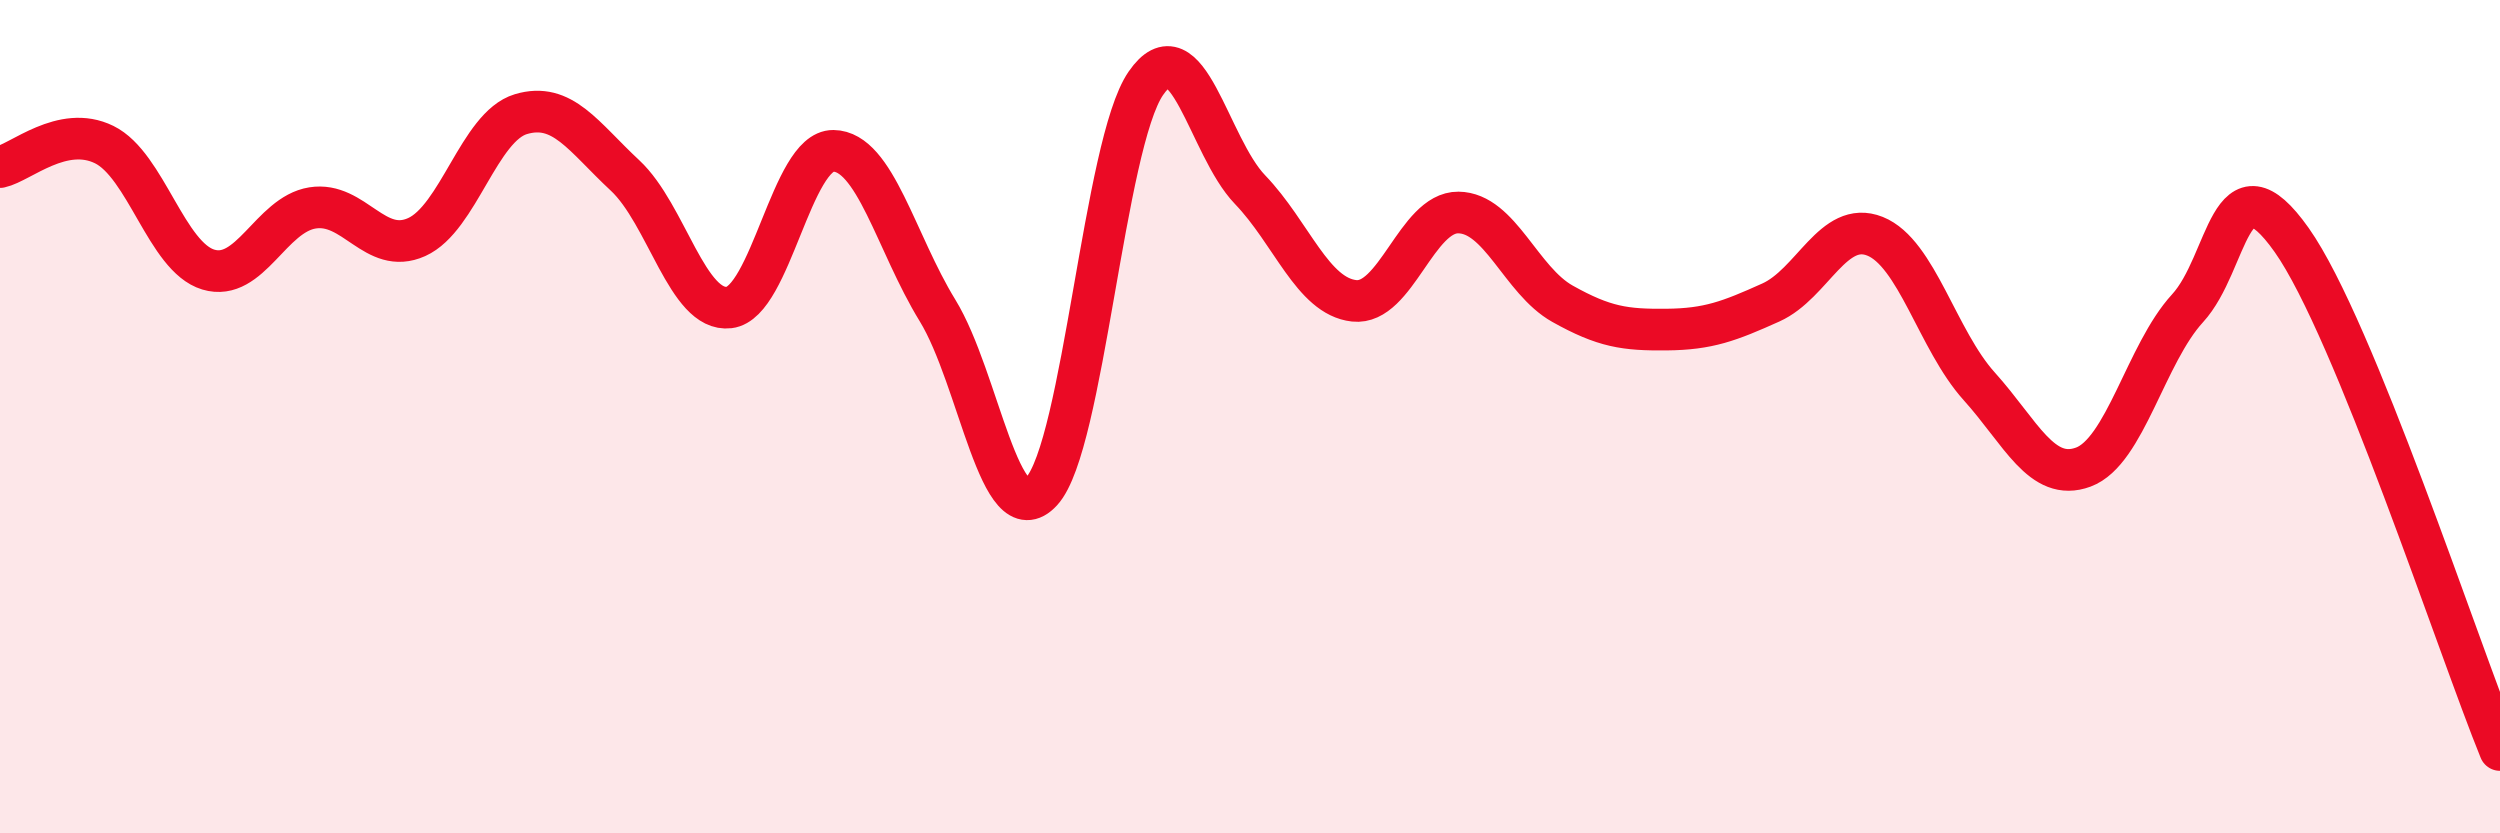
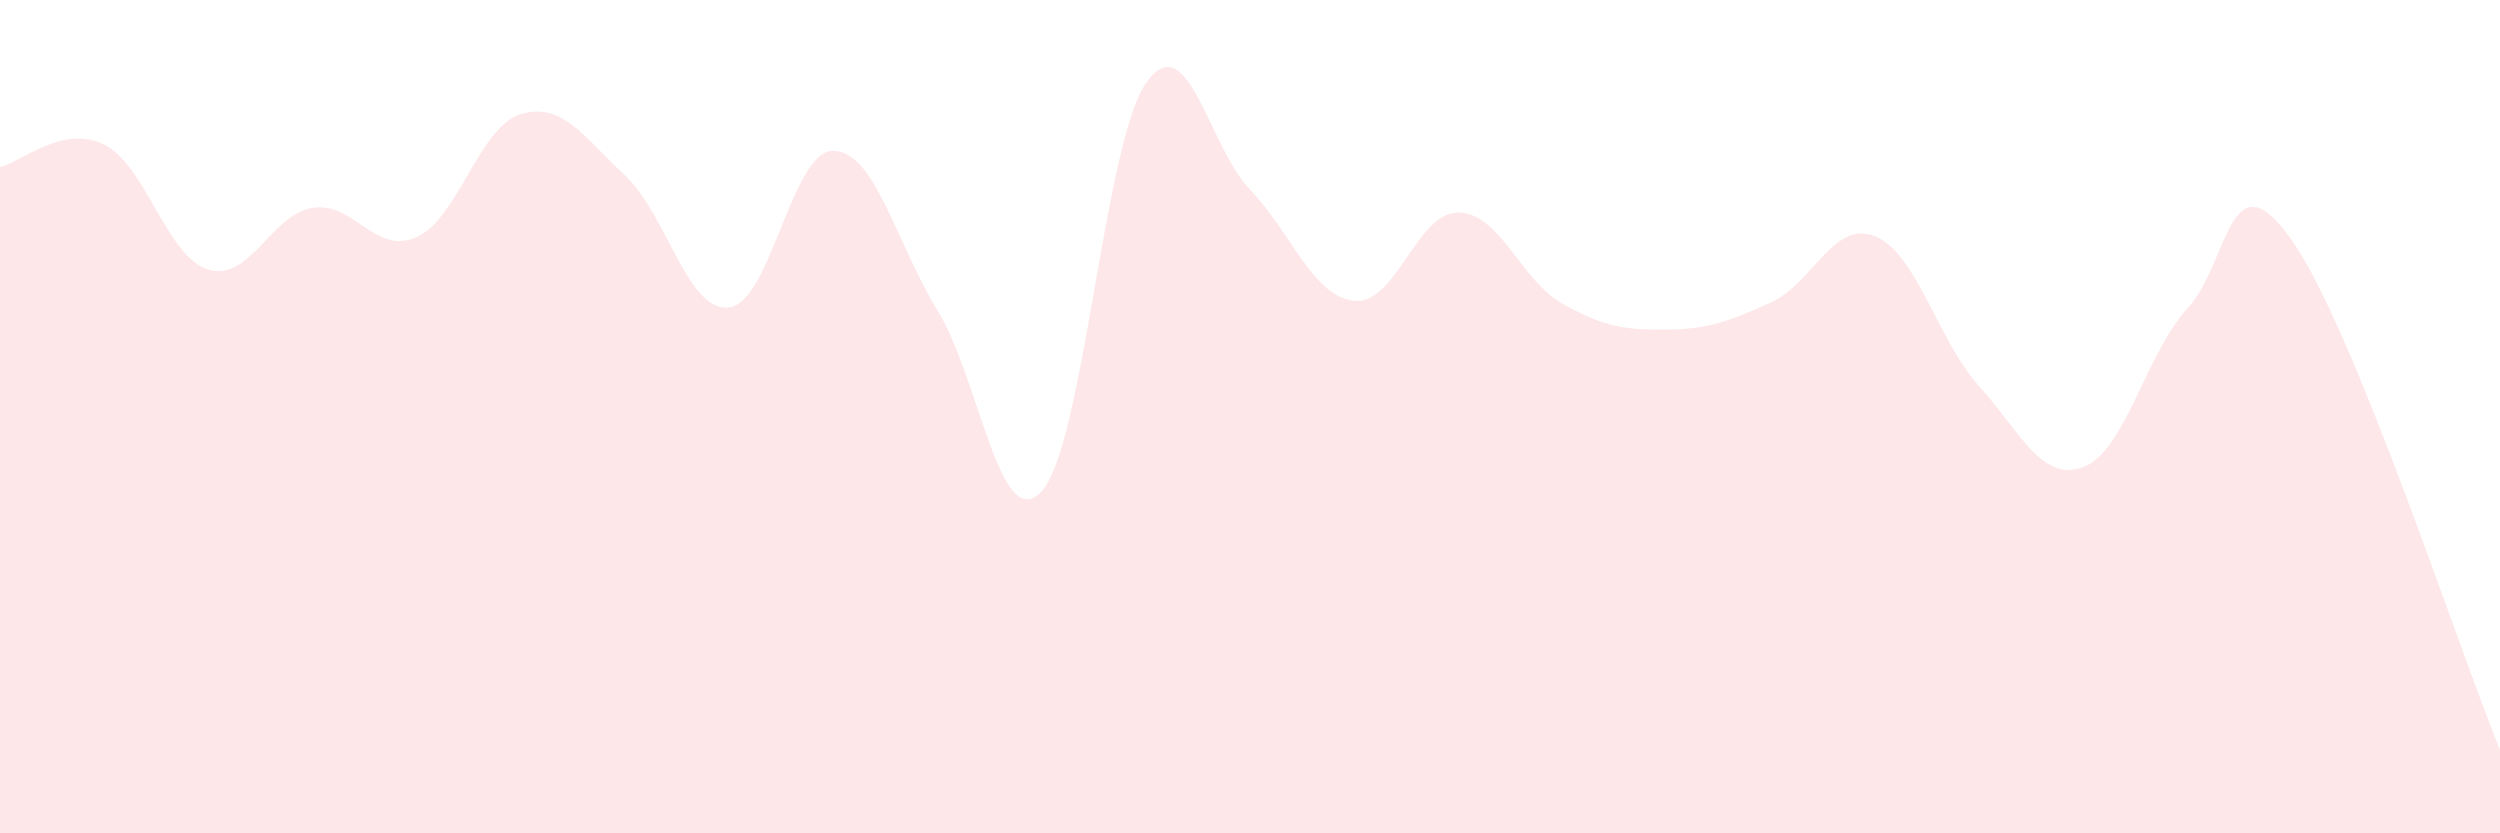
<svg xmlns="http://www.w3.org/2000/svg" width="60" height="20" viewBox="0 0 60 20">
  <path d="M 0,4.01 C 0.5,3.9 1.5,2.98 2.5,3.47 C 3.5,3.96 4,6.17 5,6.47 C 6,6.77 6.5,5.15 7.5,4.99 C 8.5,4.83 9,6.14 10,5.69 C 11,5.24 11.5,3.04 12.5,2.74 C 13.5,2.44 14,3.28 15,4.21 C 16,5.14 16.5,7.5 17.5,7.38 C 18.5,7.26 19,3.61 20,3.62 C 21,3.63 21.5,5.82 22.5,7.45 C 23.5,9.08 24,12.88 25,11.79 C 26,10.7 26.5,3.45 27.5,2 C 28.5,0.55 29,3.51 30,4.55 C 31,5.59 31.5,7.11 32.5,7.22 C 33.5,7.33 34,5.09 35,5.1 C 36,5.11 36.5,6.73 37.5,7.29 C 38.5,7.85 39,7.92 40,7.91 C 41,7.9 41.5,7.71 42.5,7.26 C 43.5,6.81 44,5.27 45,5.67 C 46,6.07 46.5,8.16 47.5,9.27 C 48.5,10.38 49,11.58 50,11.21 C 51,10.84 51.5,8.49 52.5,7.4 C 53.5,6.31 53.5,3.64 55,5.76 C 56.5,7.88 59,15.55 60,18L60 20L0 20Z" fill="#EB0A25" opacity="0.1" stroke-linecap="round" stroke-linejoin="round" />
-   <path d="M 0,4.01 C 0.5,3.9 1.5,2.98 2.5,3.47 C 3.5,3.96 4,6.17 5,6.47 C 6,6.77 6.5,5.15 7.5,4.99 C 8.5,4.83 9,6.14 10,5.69 C 11,5.24 11.5,3.04 12.5,2.74 C 13.5,2.44 14,3.28 15,4.21 C 16,5.14 16.5,7.5 17.5,7.38 C 18.5,7.26 19,3.61 20,3.62 C 21,3.63 21.5,5.82 22.5,7.45 C 23.5,9.08 24,12.88 25,11.79 C 26,10.7 26.5,3.45 27.5,2 C 28.5,0.55 29,3.51 30,4.55 C 31,5.59 31.5,7.11 32.5,7.22 C 33.5,7.33 34,5.09 35,5.1 C 36,5.11 36.5,6.73 37.5,7.29 C 38.5,7.85 39,7.92 40,7.91 C 41,7.9 41.5,7.71 42.5,7.26 C 43.5,6.81 44,5.27 45,5.67 C 46,6.07 46.5,8.16 47.5,9.27 C 48.5,10.38 49,11.58 50,11.21 C 51,10.84 51.5,8.49 52.5,7.4 C 53.5,6.31 53.5,3.64 55,5.76 C 56.5,7.88 59,15.55 60,18" stroke="#EB0A25" stroke-width="1" fill="none" stroke-linecap="round" stroke-linejoin="round" />
</svg>